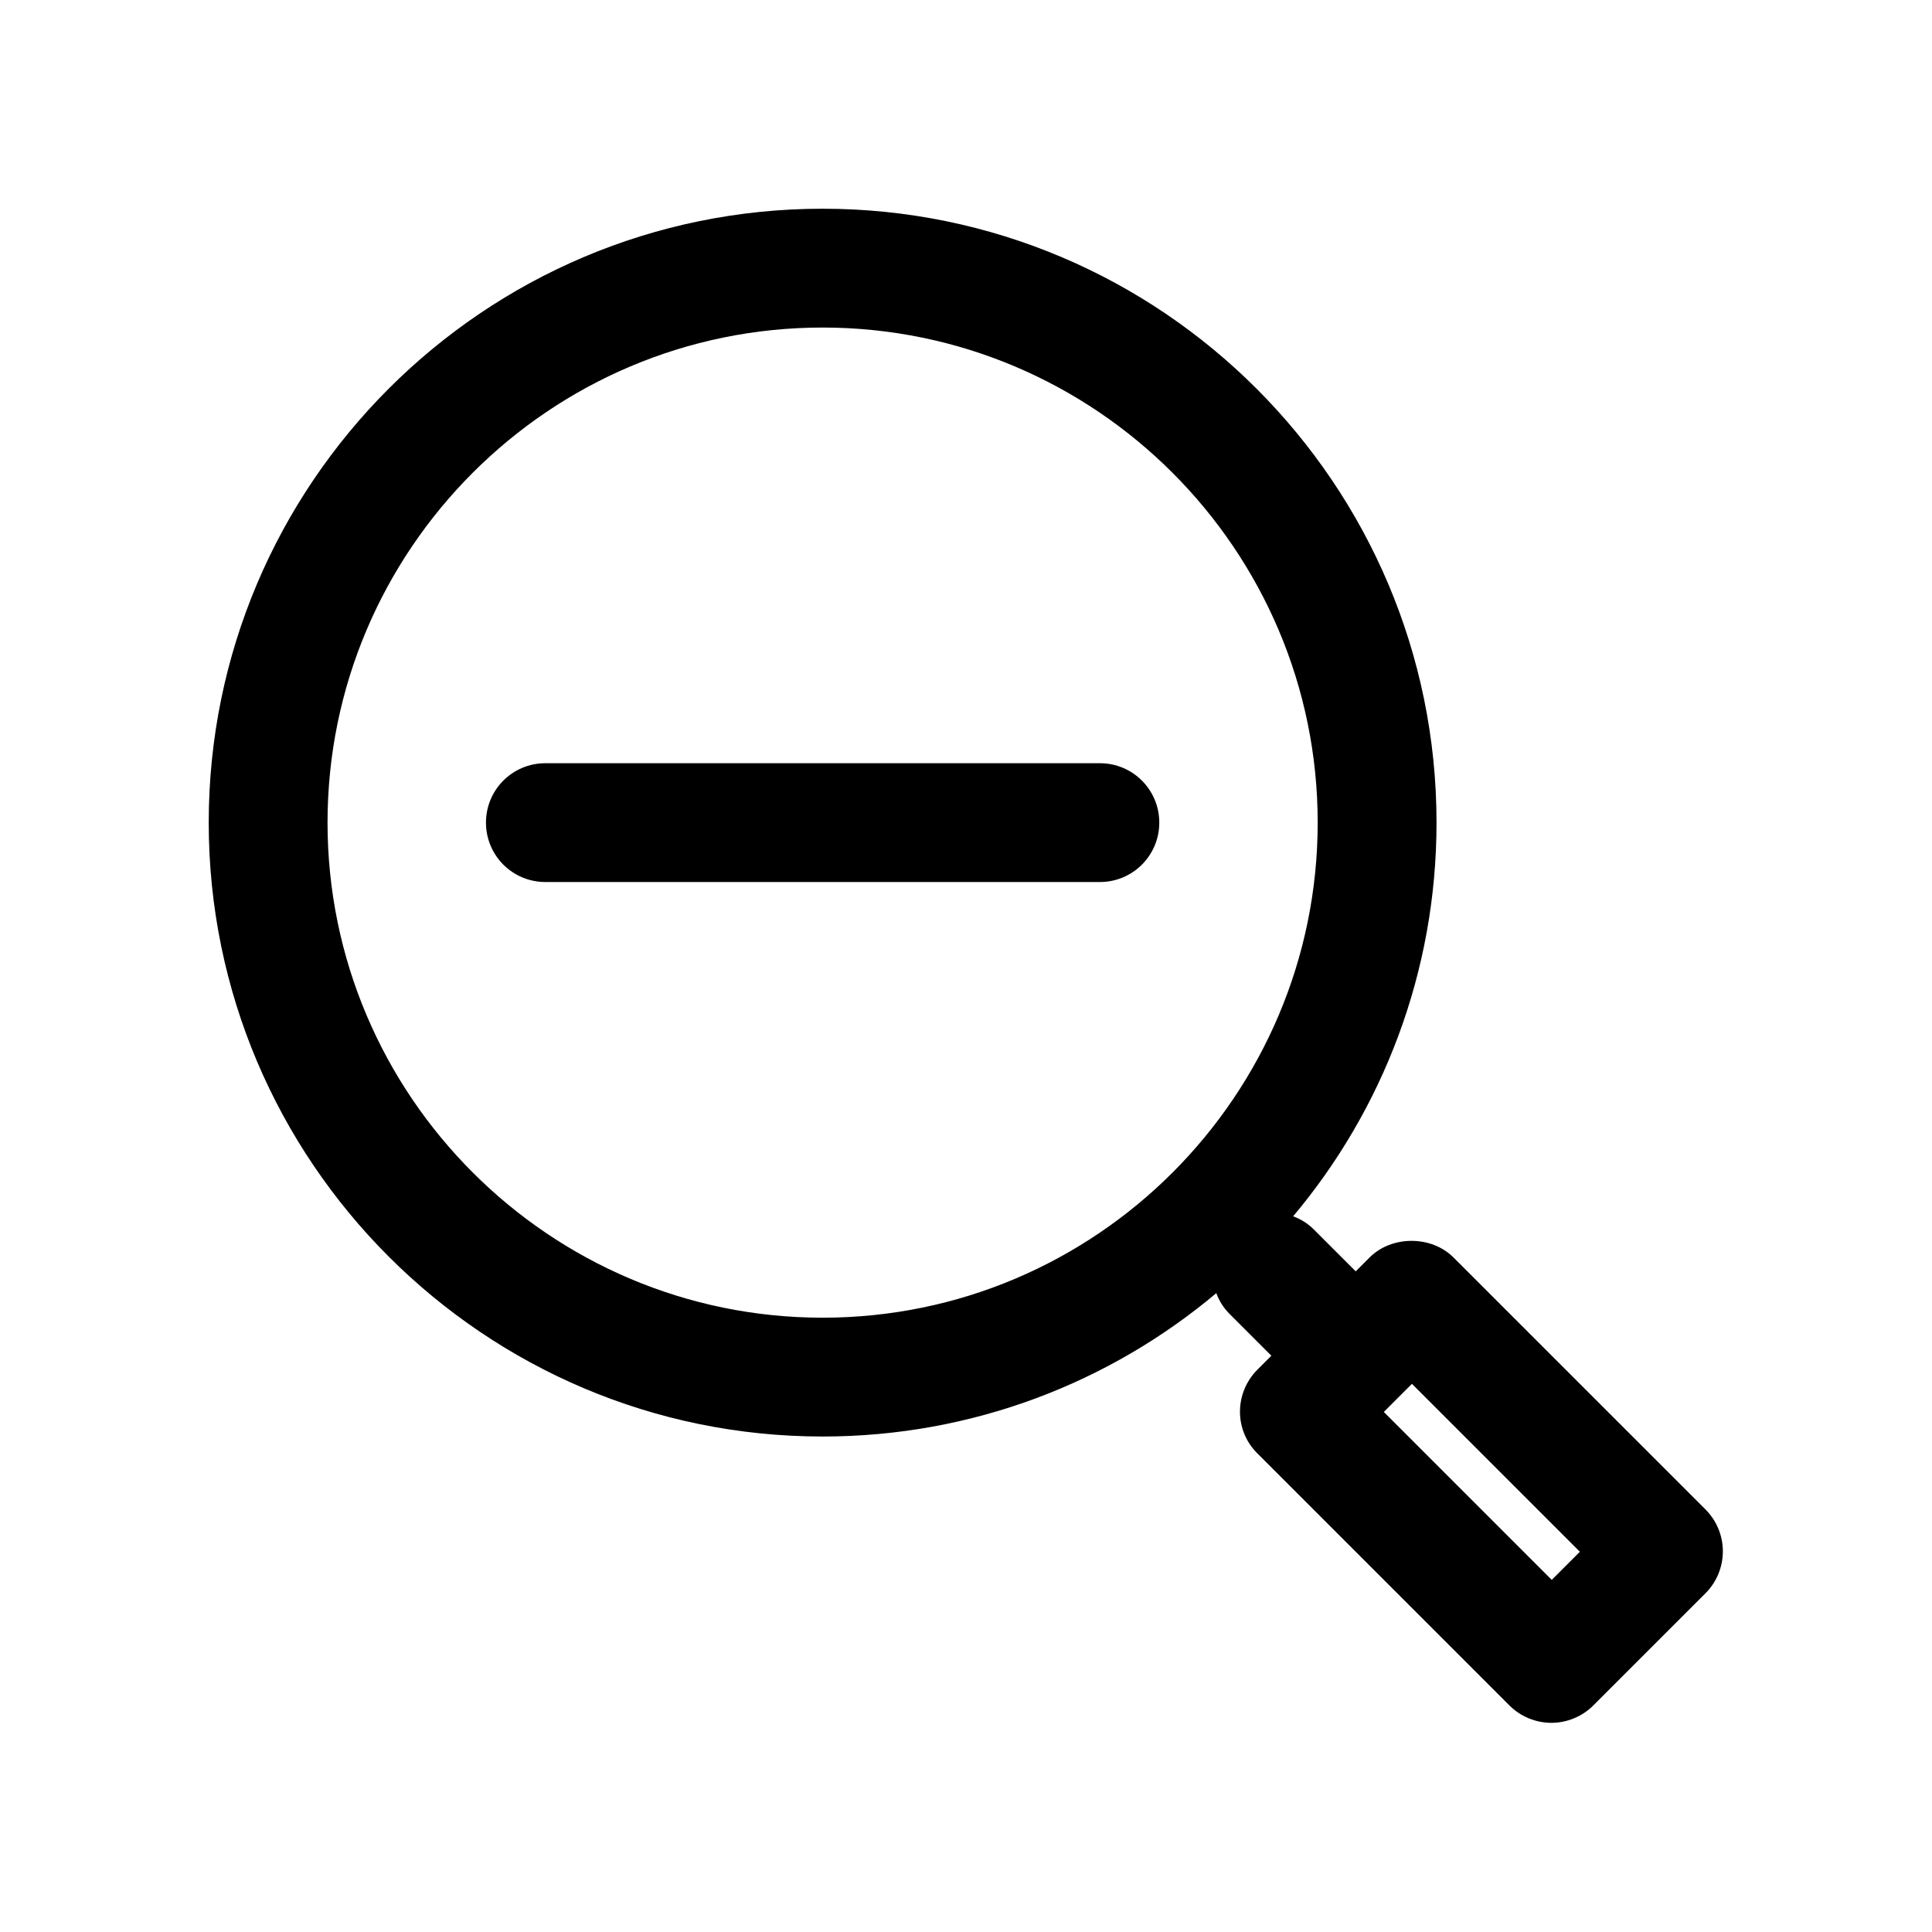
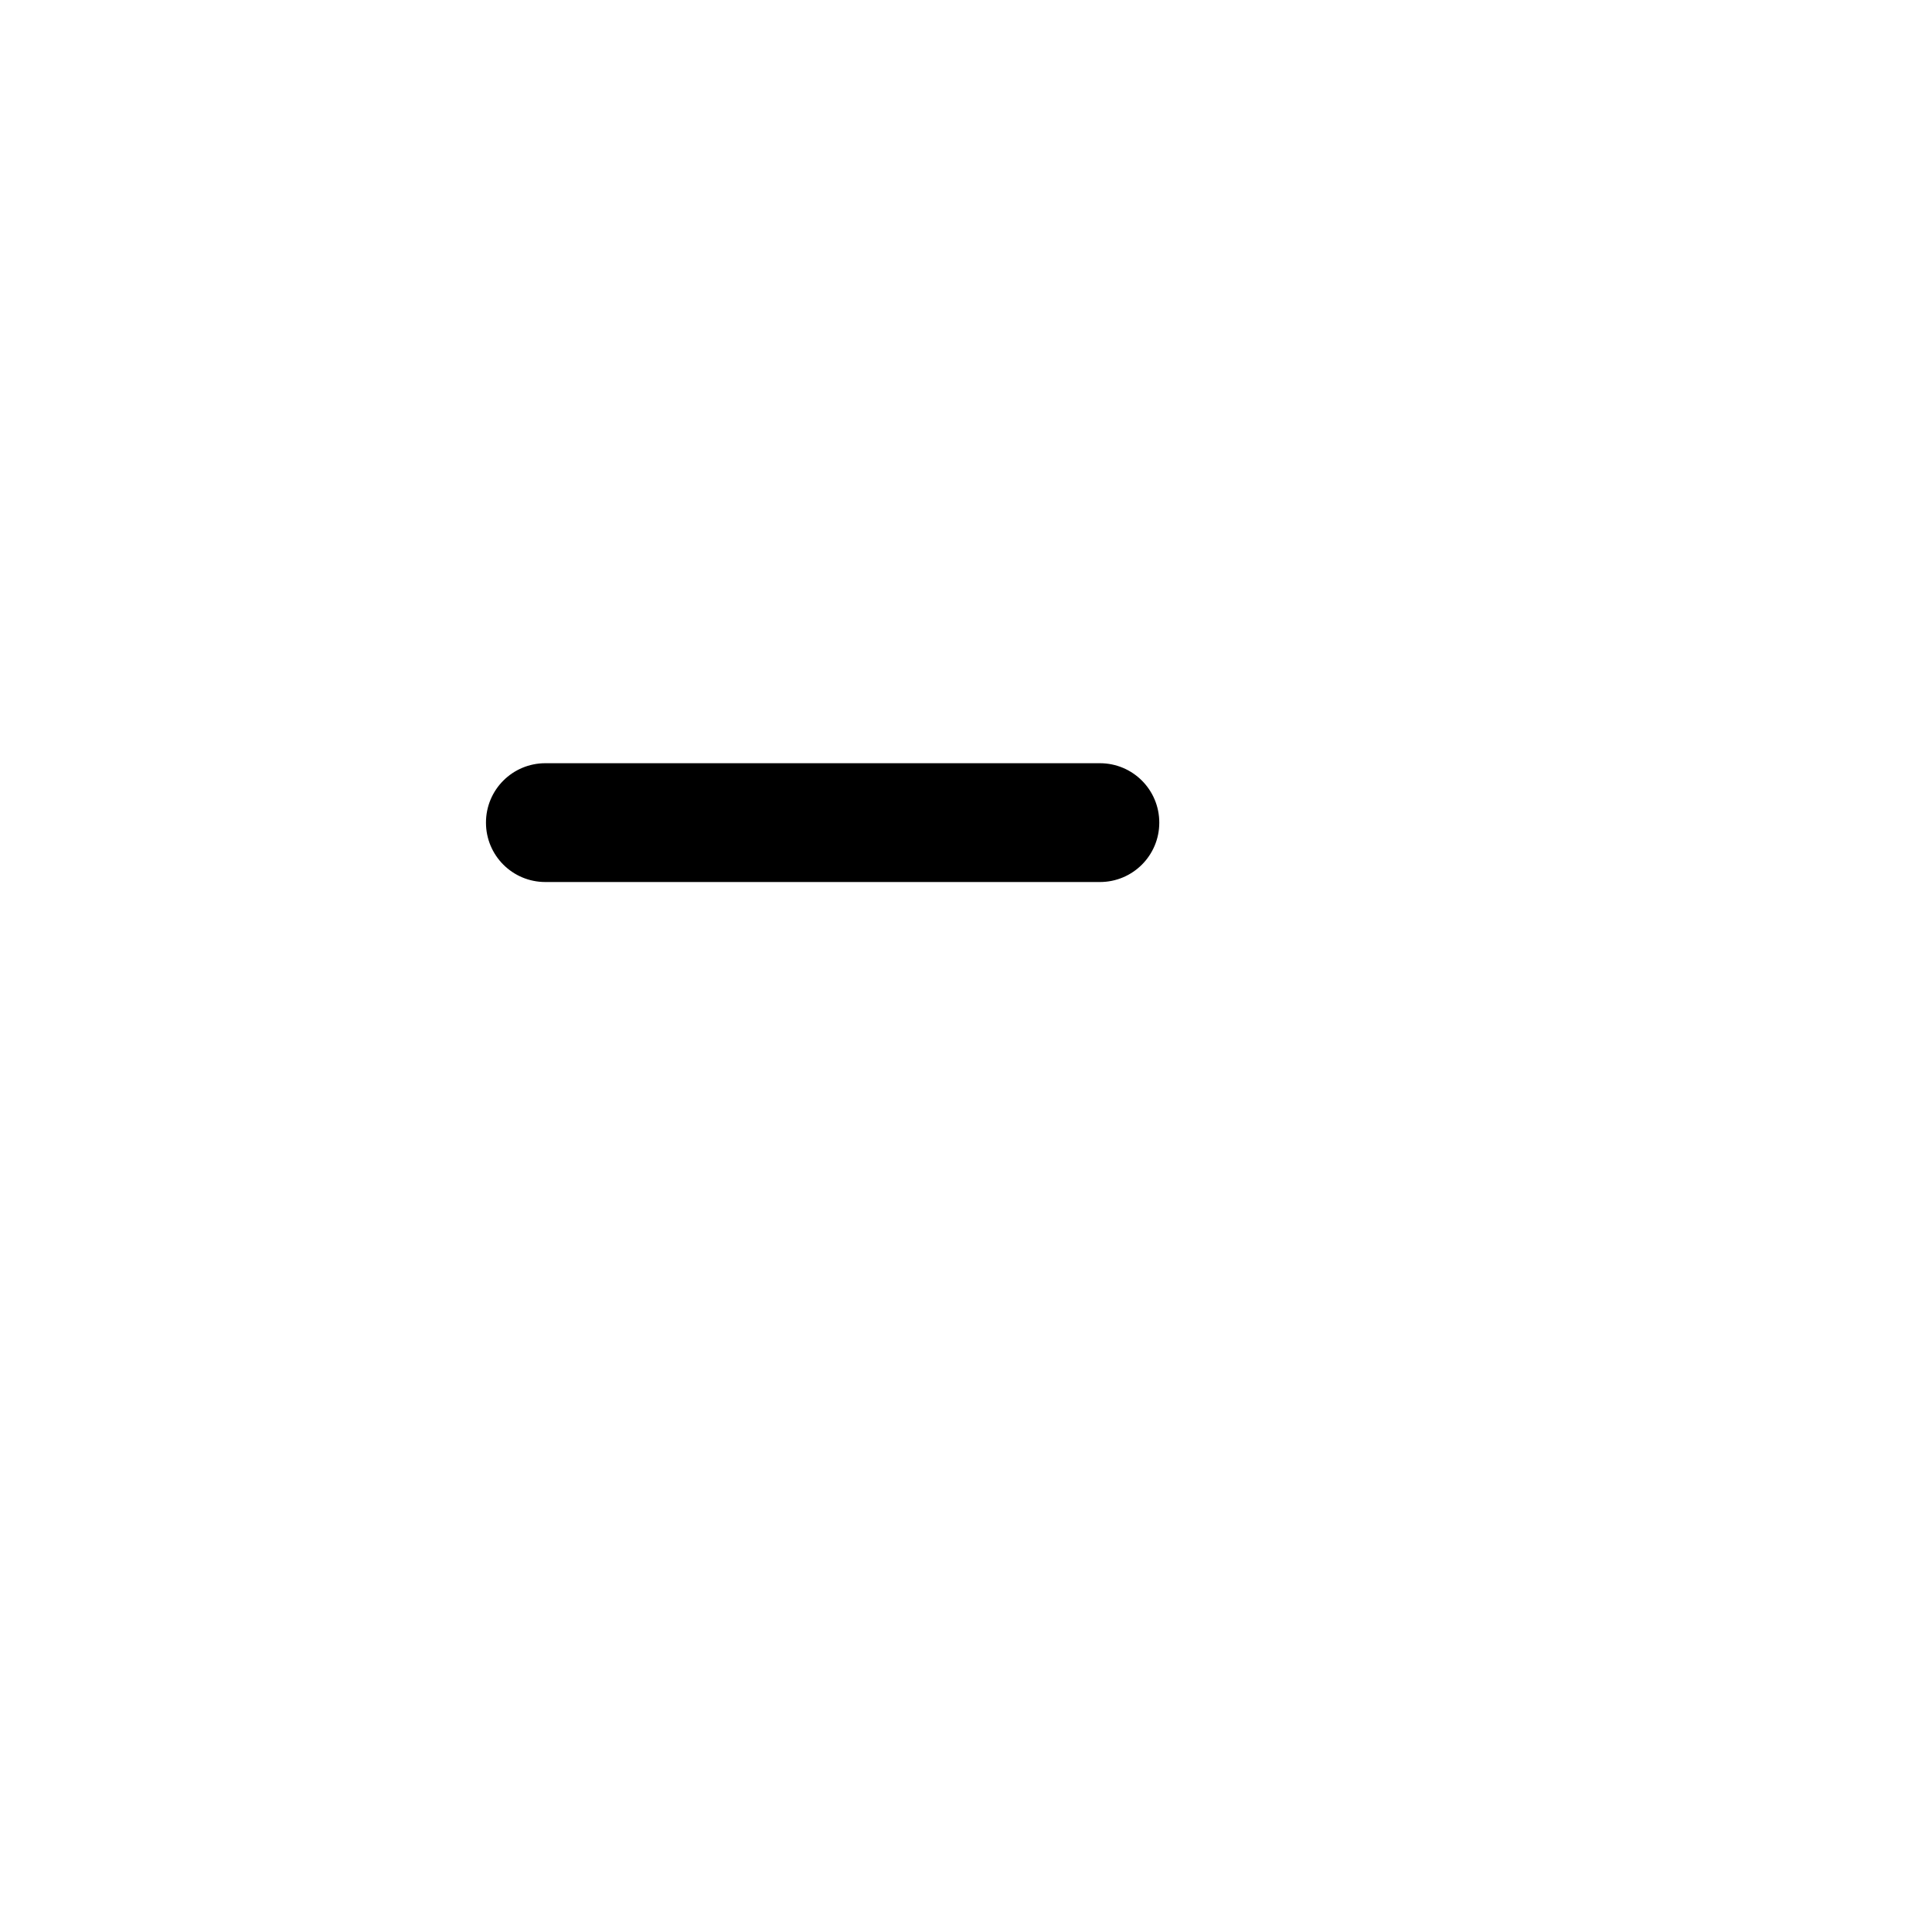
<svg xmlns="http://www.w3.org/2000/svg" fill="#000000" width="800px" height="800px" version="1.1" viewBox="144 144 512 512">
  <g>
-     <path d="m529.2 477.25c-5.879-5.879-16.375-5.879-22.25 0l-3.672 3.672-11.125-11.125c-1.574-1.574-3.465-2.731-5.457-3.465 23.723-28.234 37.996-64.656 37.996-104.33 0-89.742-72.949-162.69-162.69-162.69-89.742 0-162.69 72.949-162.69 162.69 0 89.742 72.949 162.69 162.69 162.69 39.676 0 76.098-14.273 104.33-37.996 0.734 1.996 1.891 3.883 3.465 5.457l11.125 11.125-3.672 3.672c-6.191 6.191-6.191 16.164 0 22.25l66.754 66.754c3.043 3.043 7.137 4.617 11.125 4.617s8.082-1.574 11.125-4.617l29.703-29.703c2.938-2.938 4.617-6.926 4.617-11.125 0-4.199-1.68-8.188-4.617-11.125zm-167.2 15.953c-72.316 0-131.2-58.883-131.2-131.2s58.883-131.2 131.2-131.2 131.2 58.883 131.2 131.2-58.777 131.2-131.2 131.2zm193.23 69.484-44.504-44.504 7.453-7.453 44.504 44.504z" />
    <path d="m435.48 346.26h-146.95c-8.711 0-15.742 7.031-15.742 15.742s7.031 15.742 15.742 15.742h146.95c8.711 0 15.742-7.031 15.742-15.742 0-8.707-7.031-15.742-15.742-15.742z" />
  </g>
</svg>